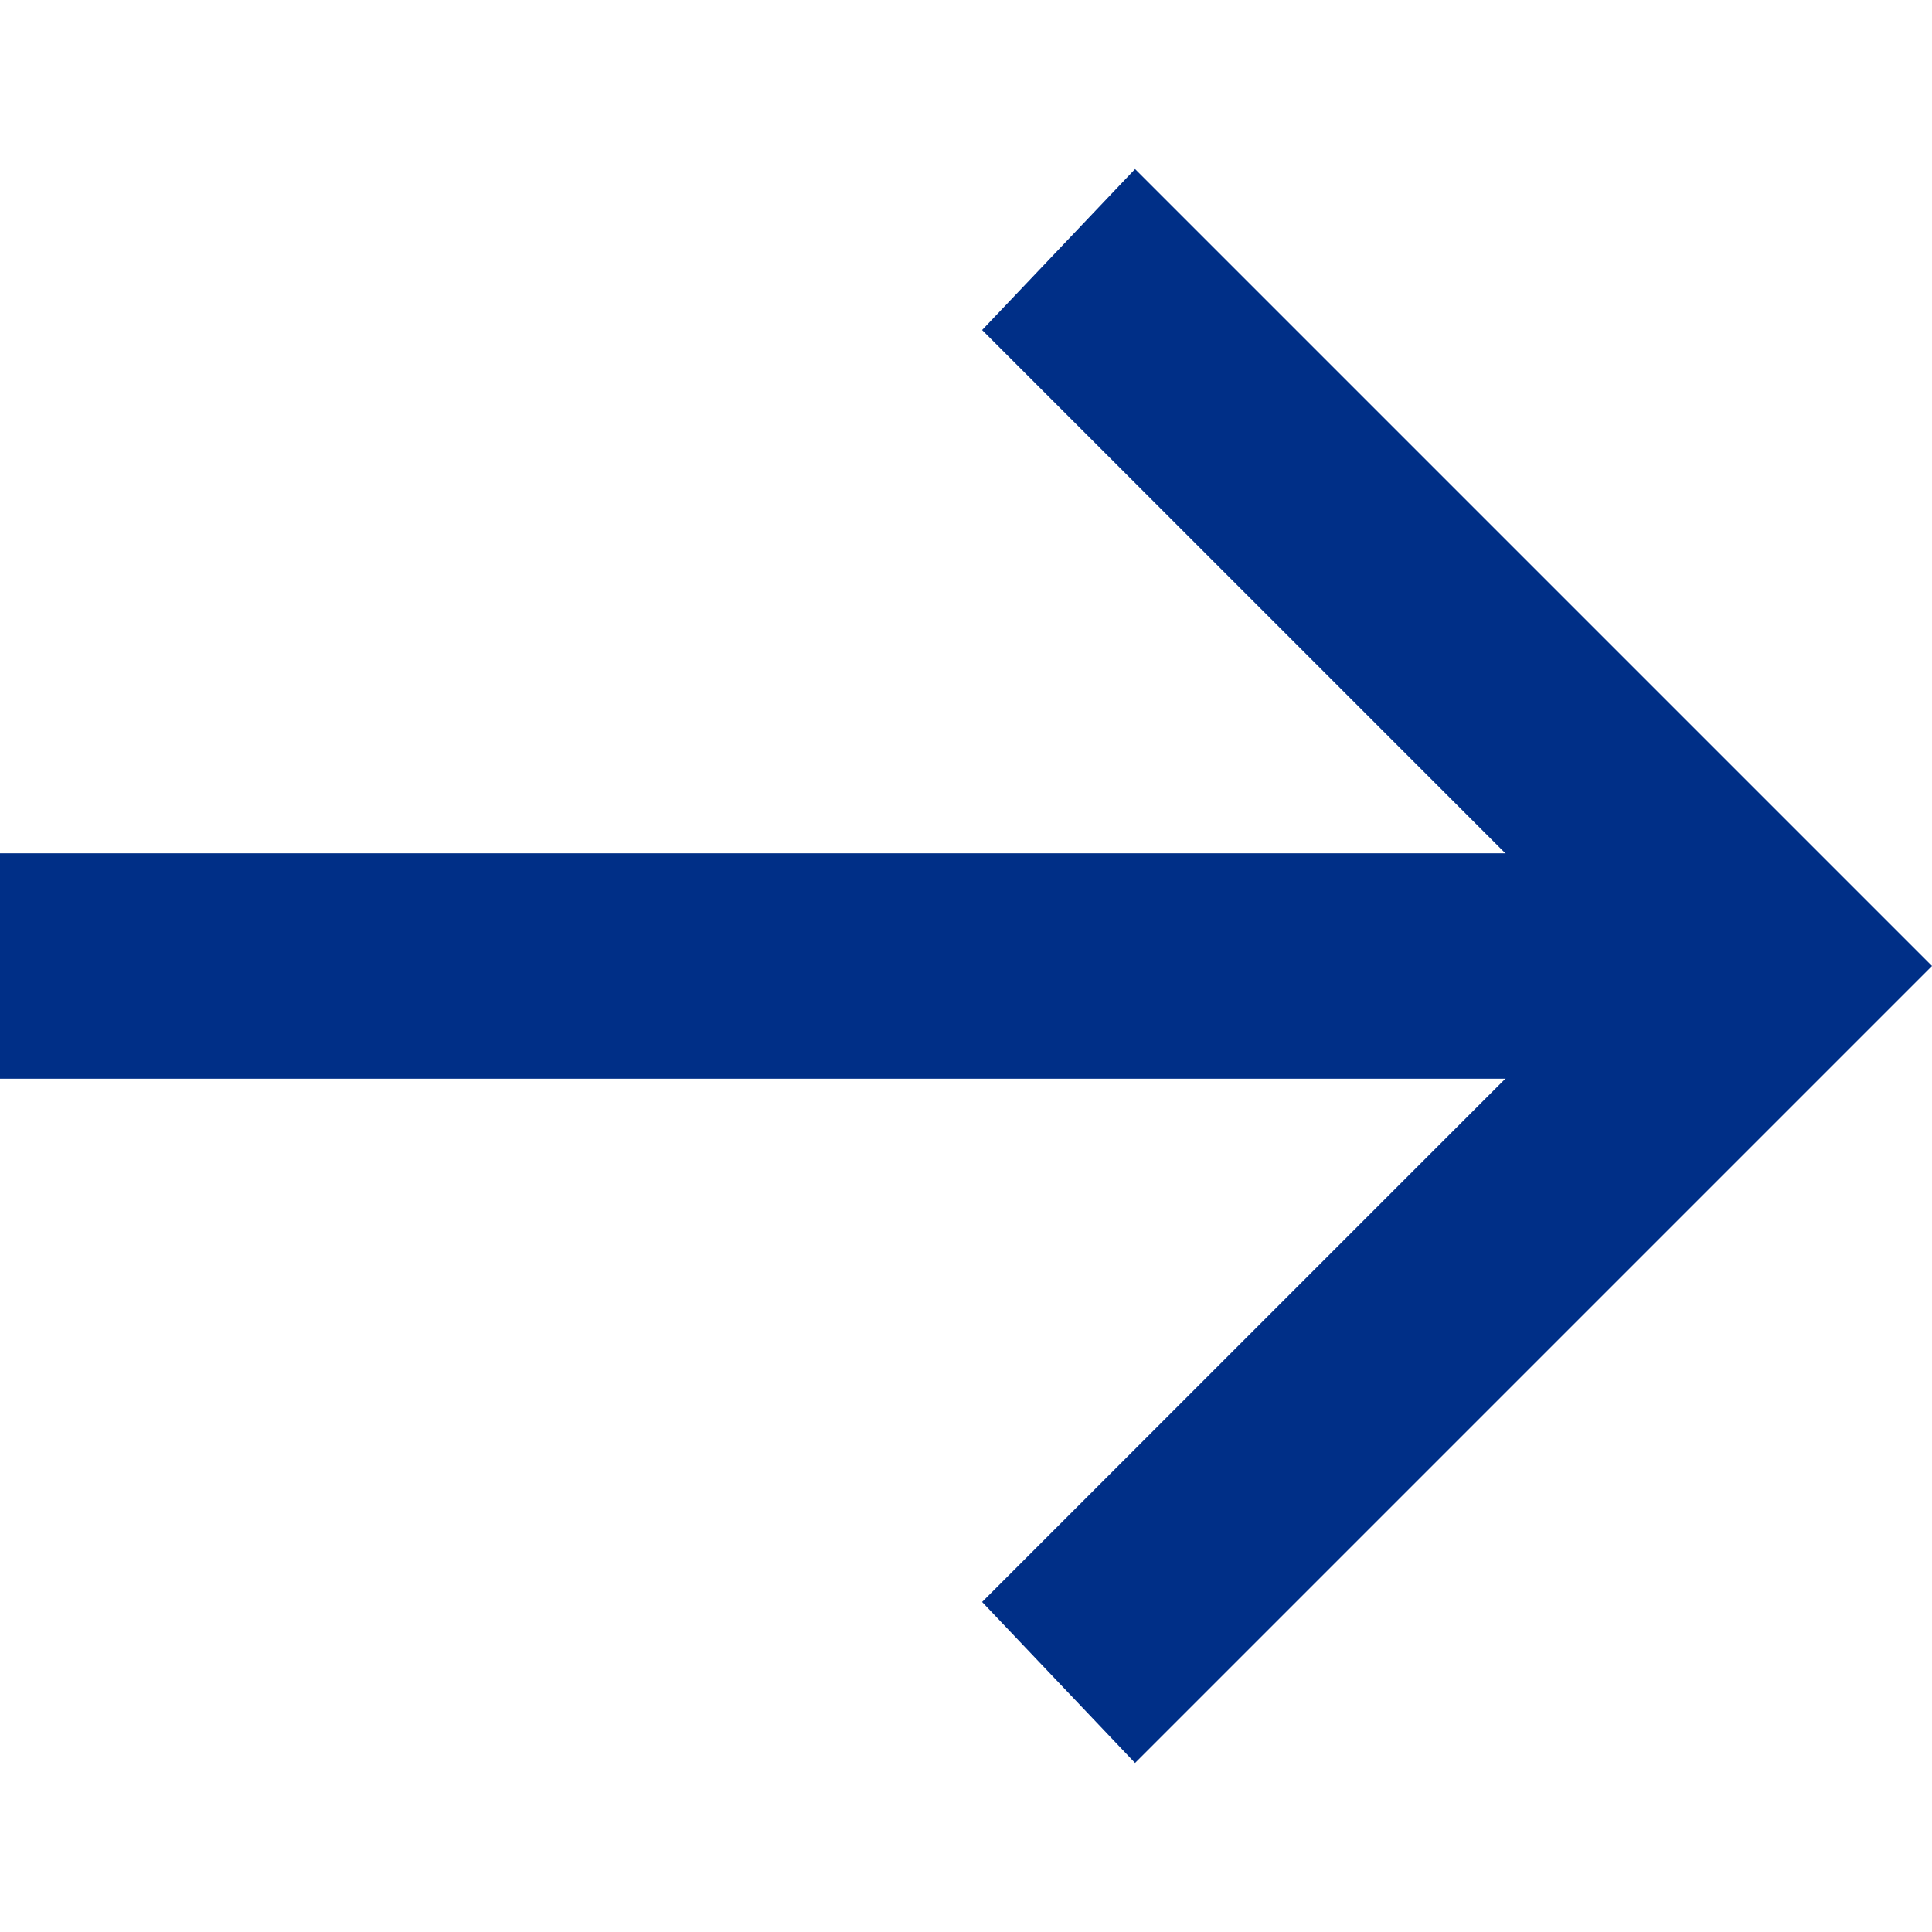
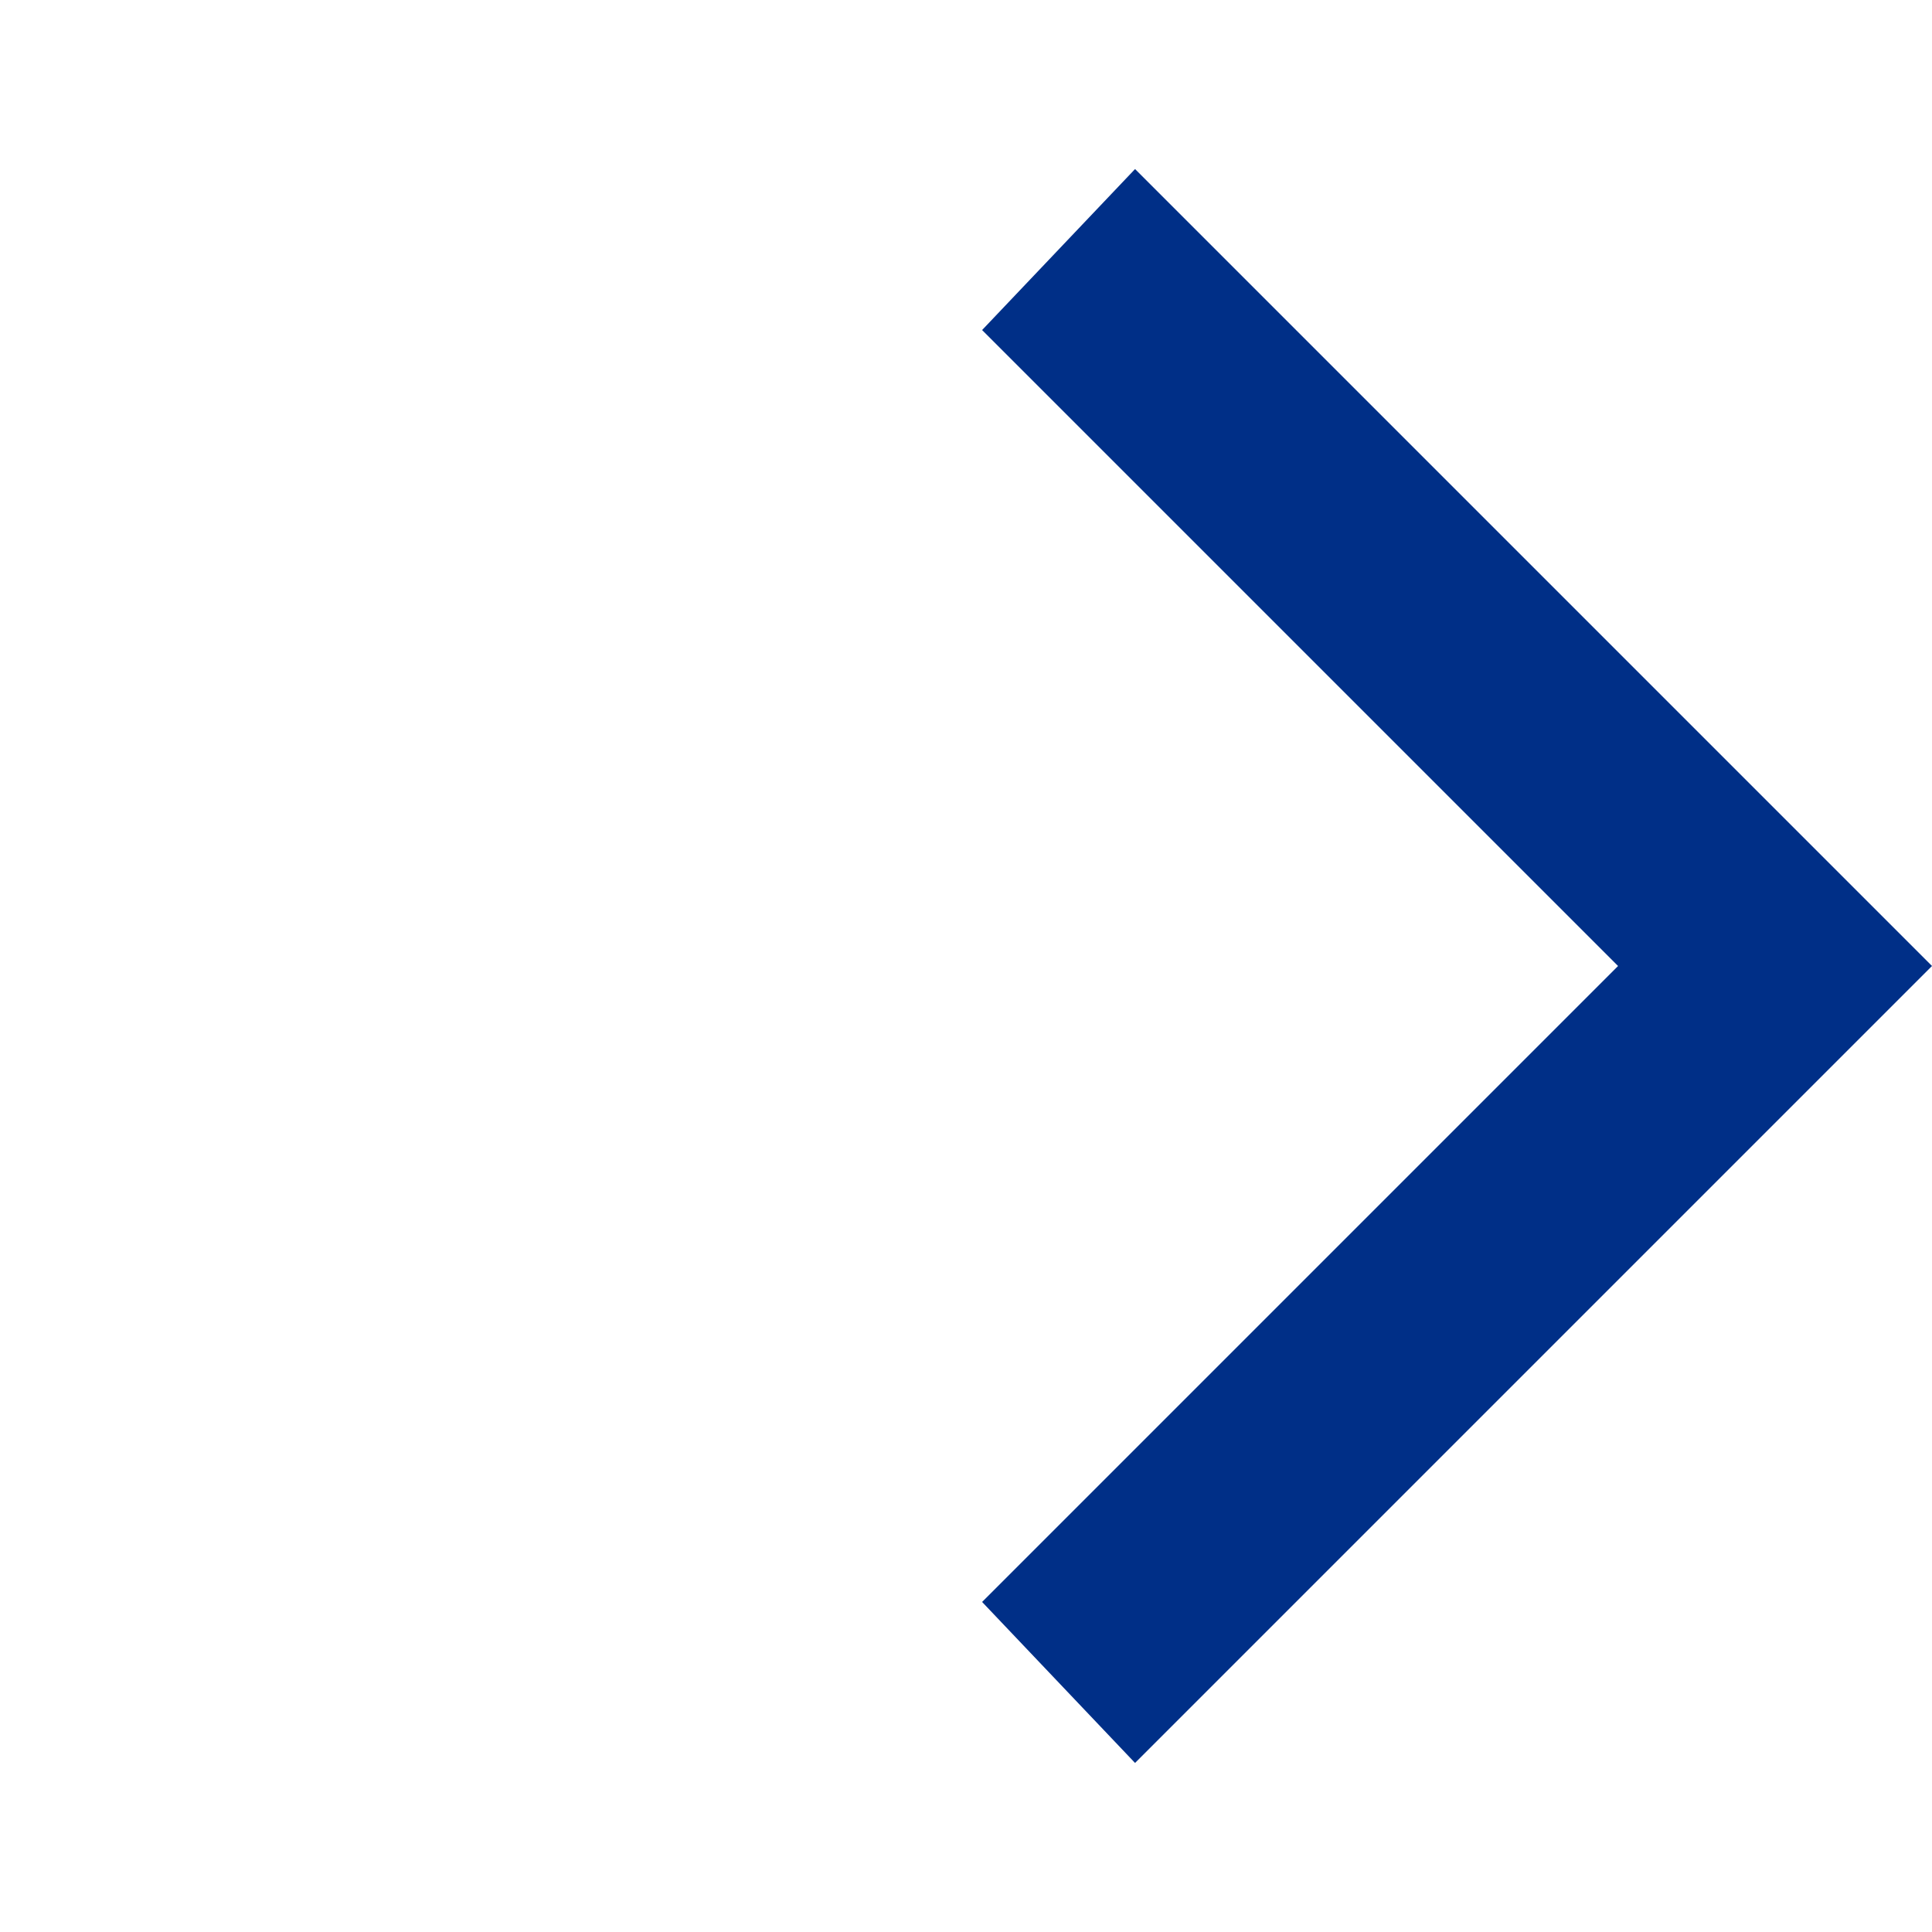
<svg xmlns="http://www.w3.org/2000/svg" version="1.1" id="Layer_1" x="0px" y="0px" viewBox="0 0 24 24" style="enable-background:new 0 0 24 24;" xml:space="preserve">
  <style type="text/css">
	.st0{fill:#002F87;}
</style>
  <g>
    <polygon class="st0" points="14.1,21.9 12.2,19.9 20.1,12 12.2,4.1 14.1,2.1 24,12  " />
-     <rect y="10.6" class="st0" width="22.1" height="2.8" />
  </g>
</svg>